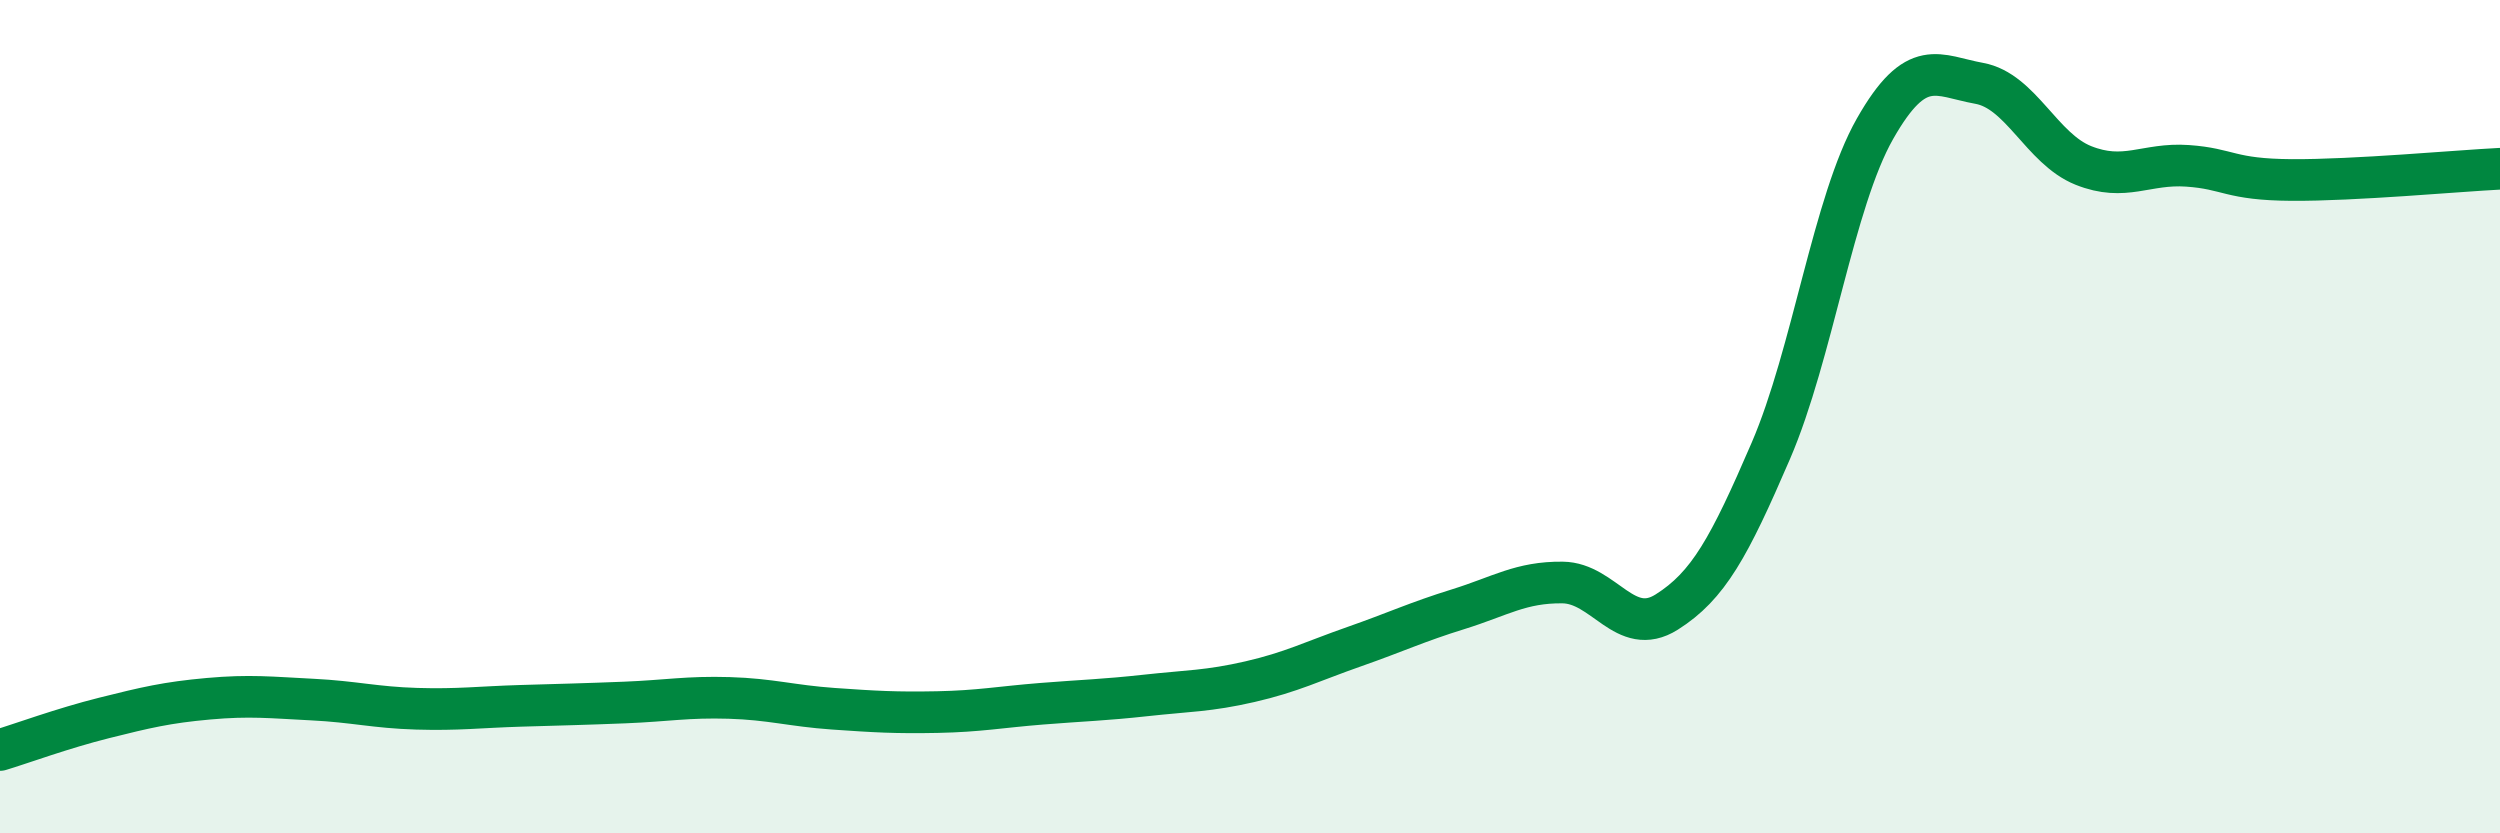
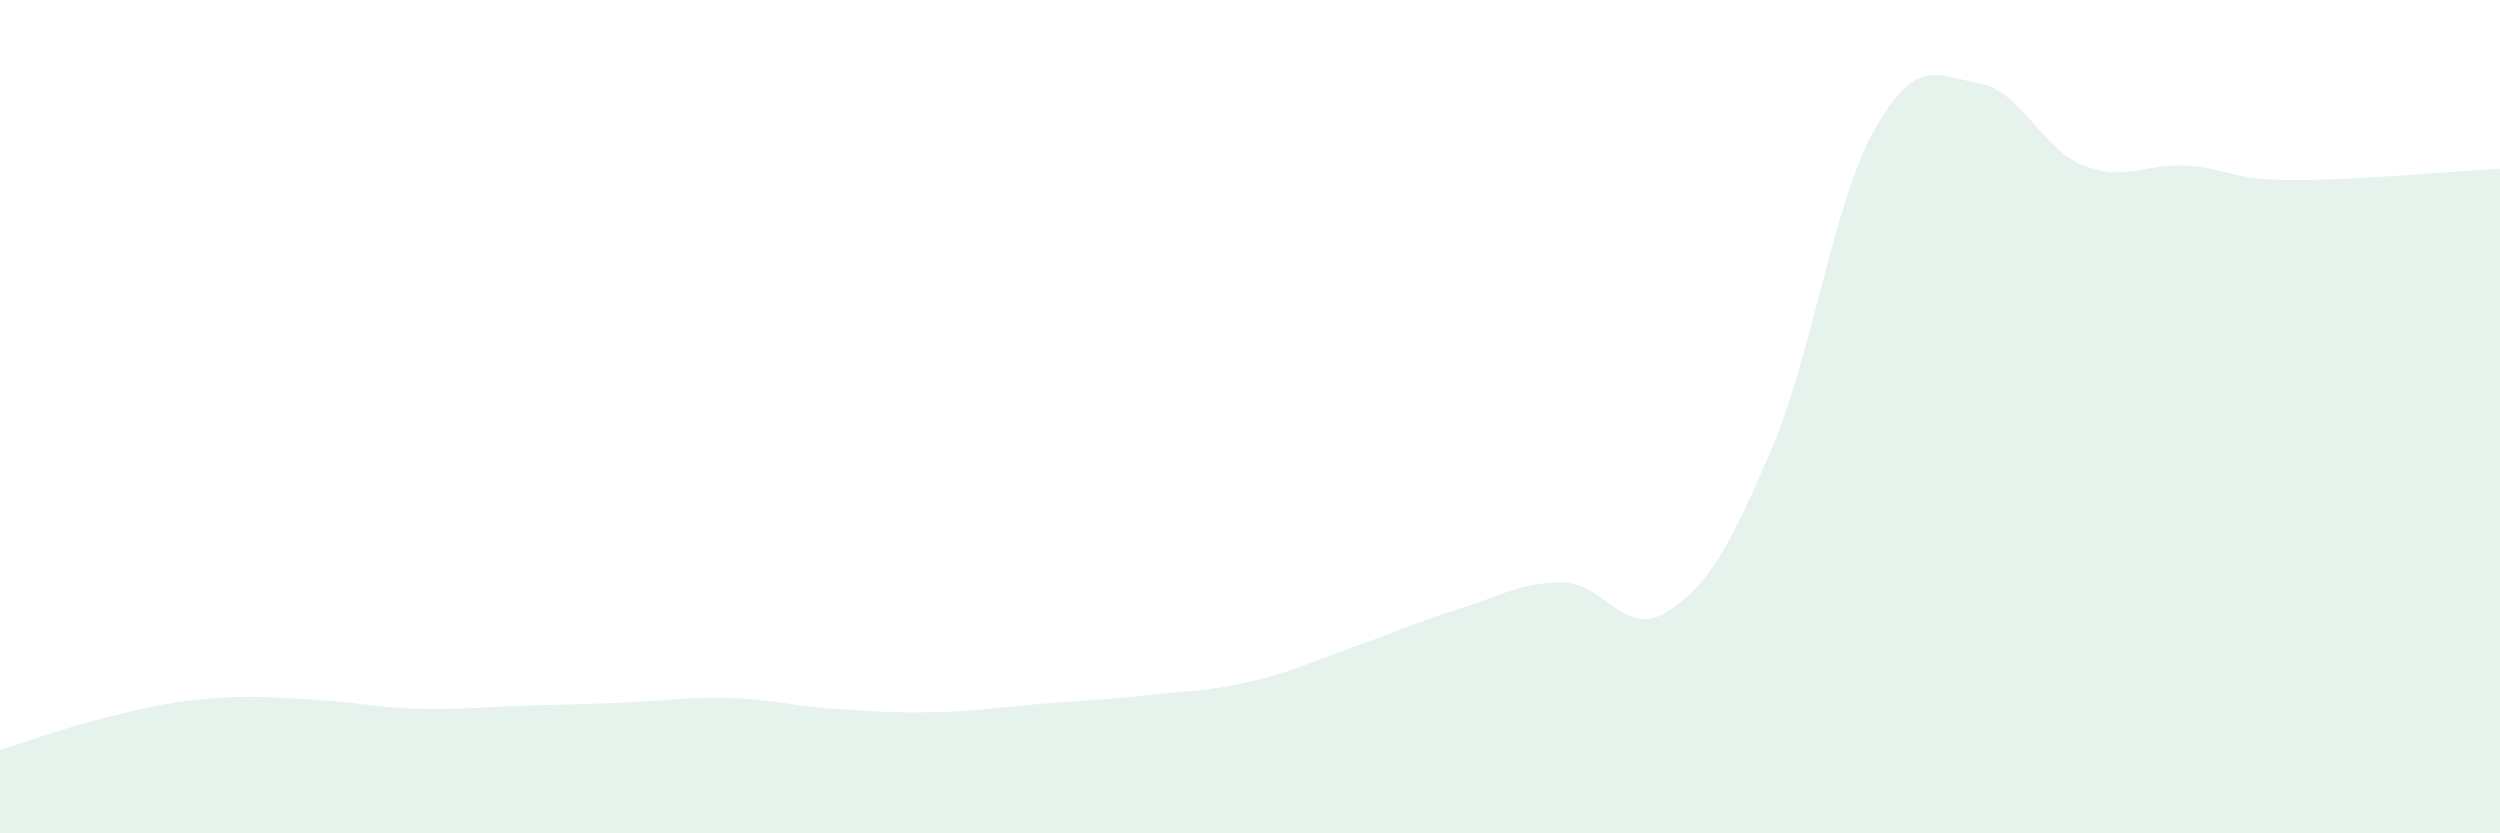
<svg xmlns="http://www.w3.org/2000/svg" width="60" height="20" viewBox="0 0 60 20">
  <path d="M 0,18 C 0.5,17.85 1.5,17.48 2.5,17.23 C 3.5,16.98 4,16.86 5,16.77 C 6,16.68 6.5,16.74 7.5,16.79 C 8.5,16.84 9,16.98 10,17.01 C 11,17.04 11.5,16.97 12.5,16.94 C 13.5,16.91 14,16.9 15,16.86 C 16,16.82 16.5,16.72 17.5,16.75 C 18.5,16.78 19,16.94 20,17.01 C 21,17.08 21.5,17.11 22.5,17.09 C 23.5,17.07 24,16.97 25,16.89 C 26,16.81 26.5,16.8 27.5,16.69 C 28.5,16.58 29,16.59 30,16.36 C 31,16.13 31.5,15.87 32.5,15.52 C 33.5,15.17 34,14.93 35,14.62 C 36,14.31 36.5,13.97 37.5,13.98 C 38.5,13.99 39,15.32 40,14.69 C 41,14.06 41.5,13.14 42.5,10.82 C 43.5,8.5 44,4.85 45,3.09 C 46,1.33 46.5,1.82 47.5,2 C 48.5,2.18 49,3.57 50,3.97 C 51,4.37 51.5,3.91 52.5,3.98 C 53.5,4.05 53.5,4.31 55,4.32 C 56.5,4.33 59,4.1 60,4.05L60 20L0 20Z" fill="#008740" opacity="0.1" stroke-linecap="round" stroke-linejoin="round" />
-   <path d="M 0,18 C 0.5,17.85 1.5,17.48 2.5,17.23 C 3.5,16.98 4,16.86 5,16.77 C 6,16.68 6.5,16.74 7.5,16.79 C 8.5,16.84 9,16.98 10,17.01 C 11,17.04 11.5,16.97 12.5,16.94 C 13.5,16.91 14,16.9 15,16.86 C 16,16.82 16.5,16.72 17.5,16.75 C 18.5,16.78 19,16.94 20,17.01 C 21,17.08 21.5,17.11 22.5,17.09 C 23.5,17.07 24,16.97 25,16.89 C 26,16.81 26.5,16.8 27.5,16.69 C 28.5,16.58 29,16.59 30,16.36 C 31,16.13 31.5,15.87 32.5,15.52 C 33.5,15.17 34,14.93 35,14.62 C 36,14.31 36.5,13.97 37.5,13.98 C 38.5,13.99 39,15.32 40,14.69 C 41,14.06 41.5,13.14 42.5,10.82 C 43.5,8.5 44,4.85 45,3.09 C 46,1.33 46.5,1.82 47.5,2 C 48.5,2.18 49,3.57 50,3.97 C 51,4.37 51.5,3.91 52.5,3.98 C 53.5,4.05 53.5,4.31 55,4.32 C 56.5,4.33 59,4.1 60,4.05" stroke="#008740" stroke-width="1" fill="none" stroke-linecap="round" stroke-linejoin="round" />
</svg>